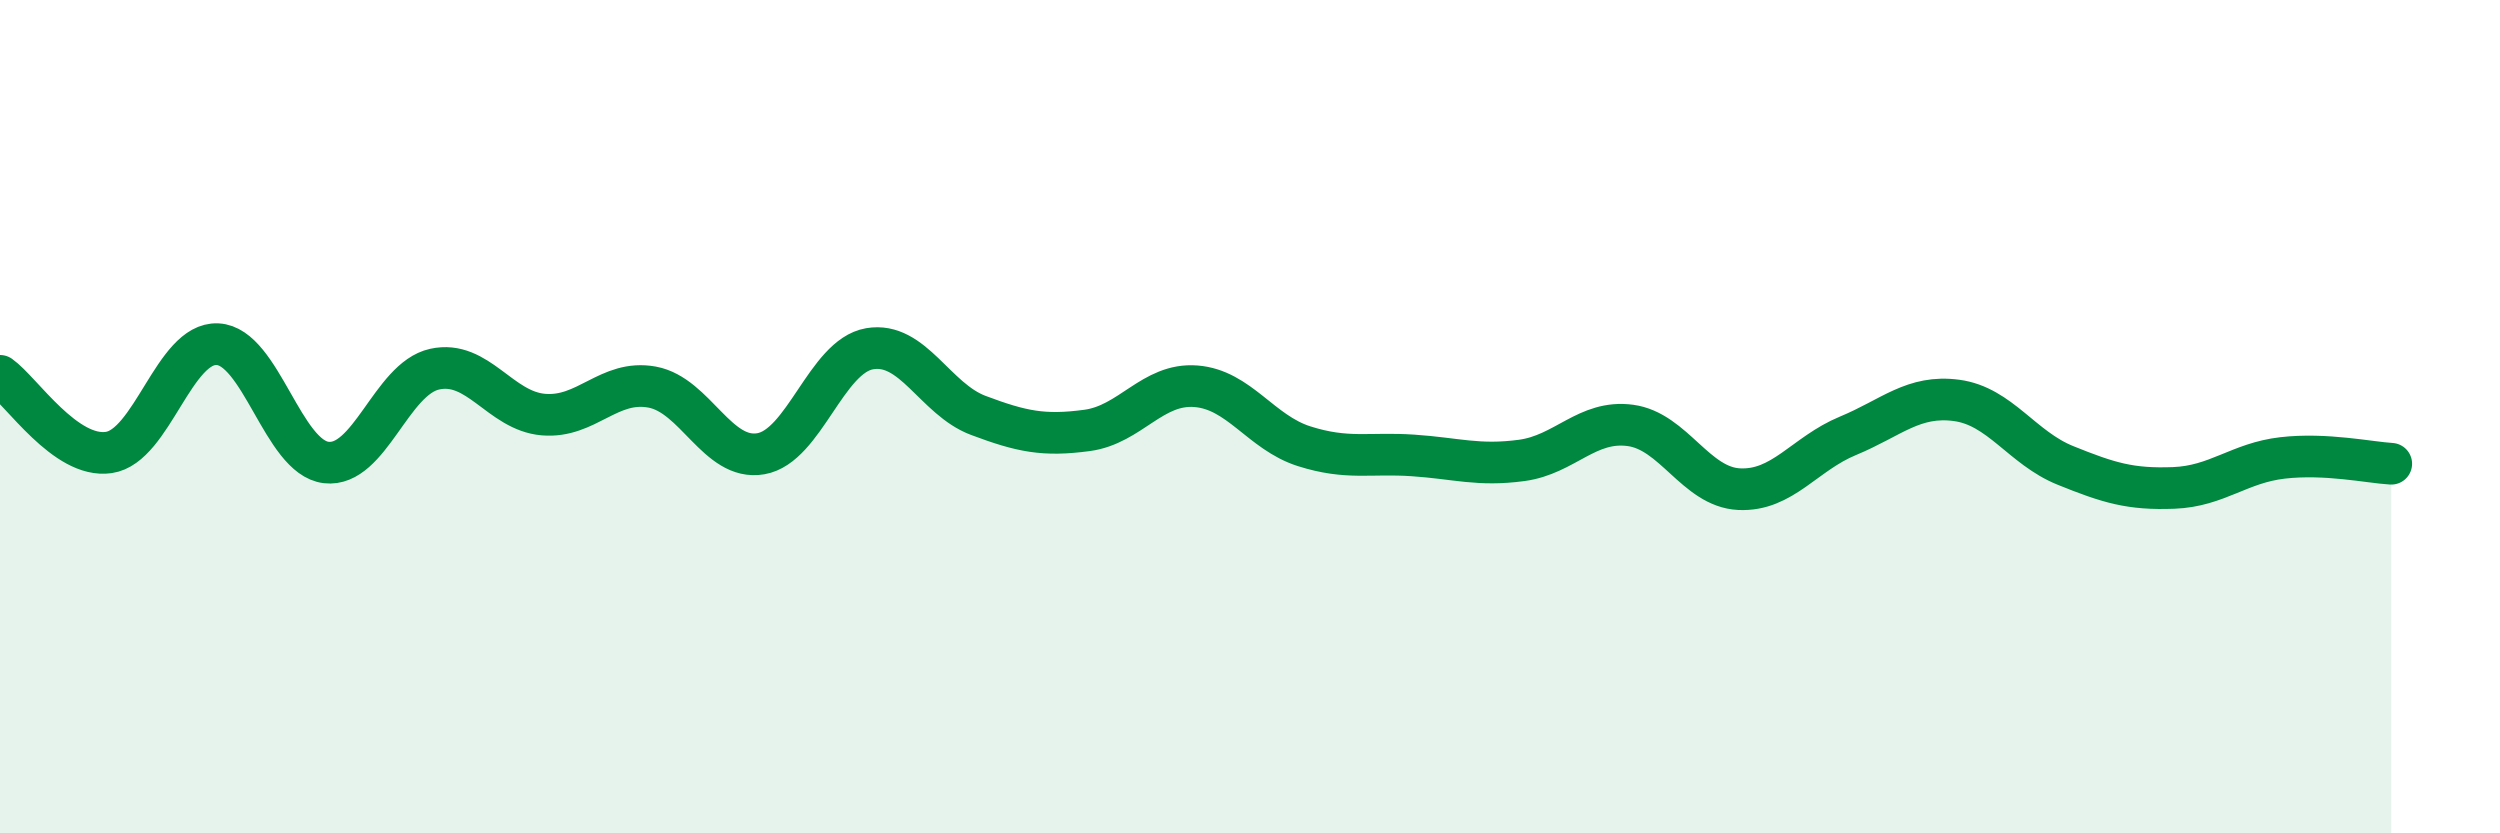
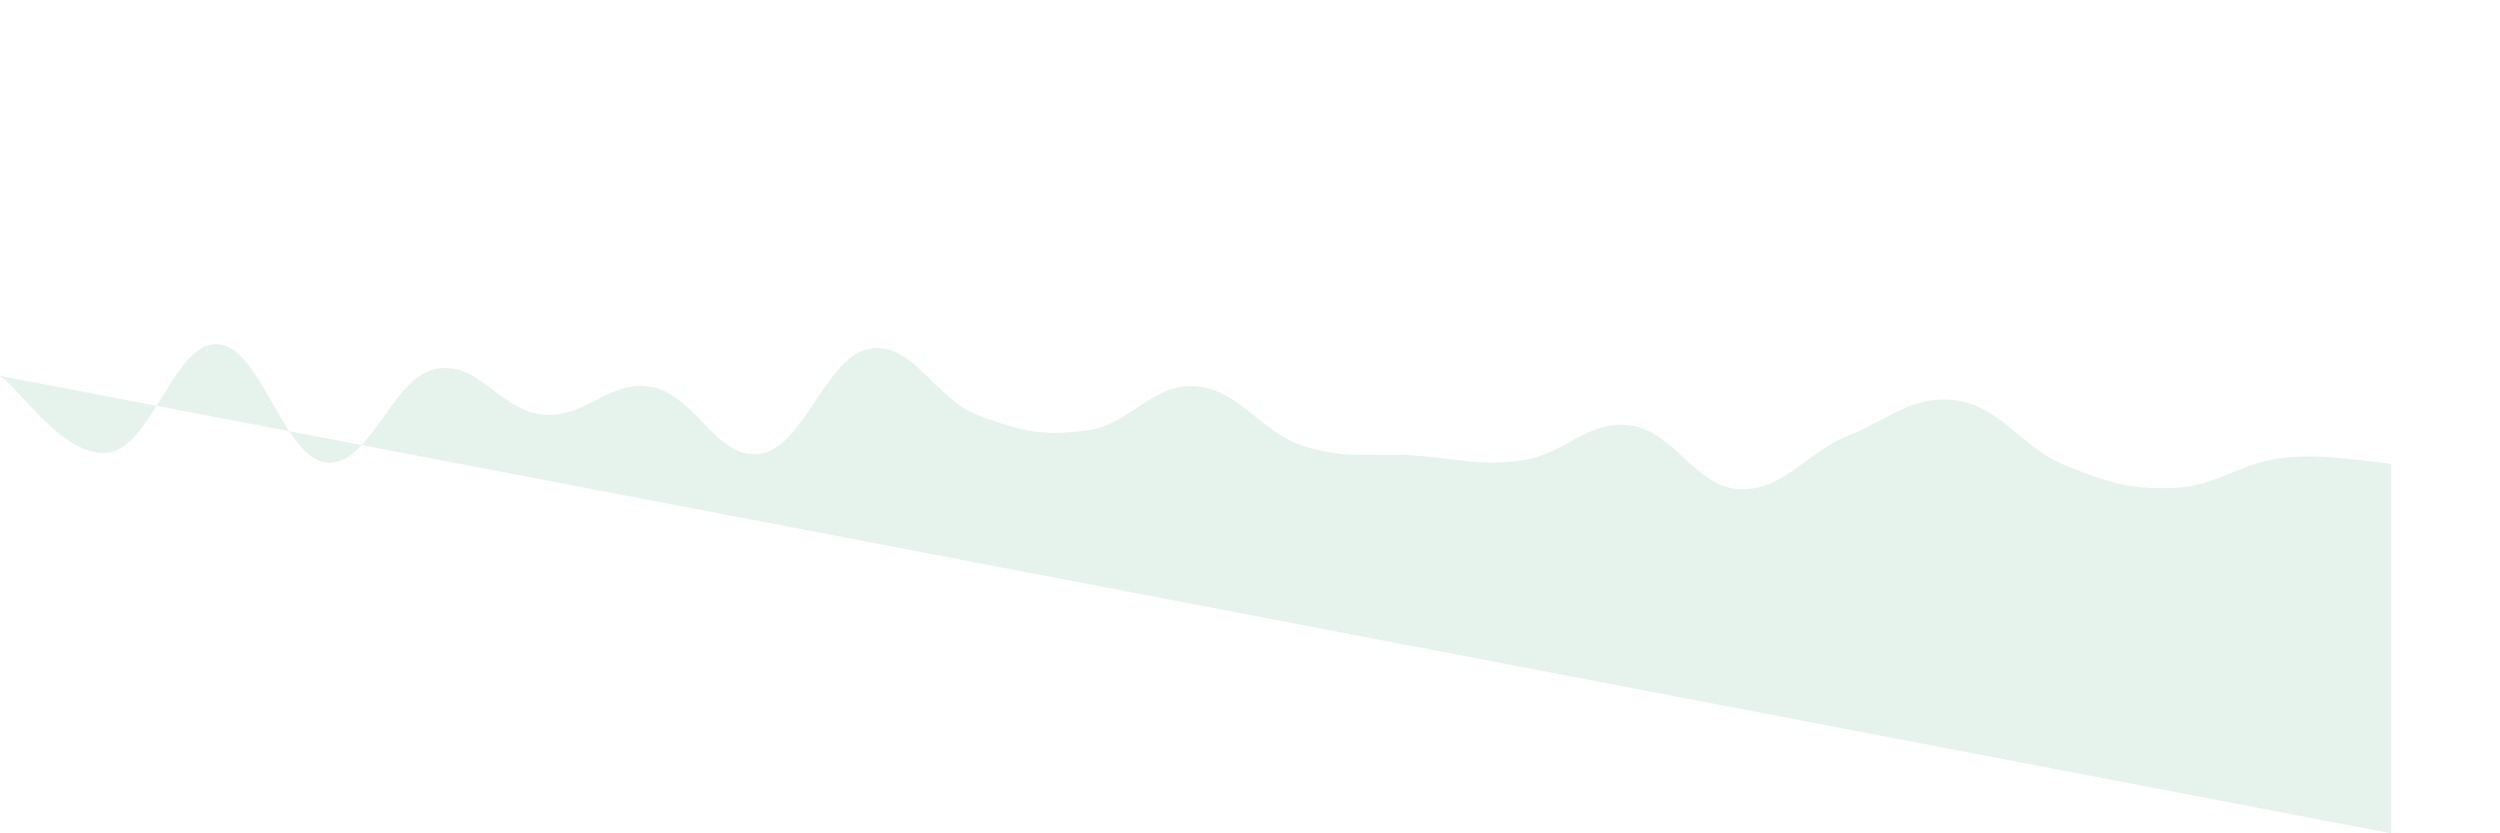
<svg xmlns="http://www.w3.org/2000/svg" width="60" height="20" viewBox="0 0 60 20">
-   <path d="M 0,9.02 C 0.52,9.39 1.57,11.01 2.61,10.86 C 3.65,10.71 4.18,8.21 5.22,8.26 C 6.26,8.31 6.79,10.98 7.83,11.1 C 8.87,11.22 9.39,9.09 10.43,8.86 C 11.47,8.63 12,9.86 13.04,9.95 C 14.08,10.04 14.61,9.1 15.65,9.29 C 16.69,9.48 17.22,11.07 18.26,10.89 C 19.3,10.71 19.83,8.55 20.87,8.37 C 21.91,8.19 22.44,9.58 23.48,9.97 C 24.52,10.36 25.05,10.47 26.09,10.33 C 27.13,10.19 27.66,9.19 28.7,9.27 C 29.74,9.35 30.26,10.38 31.3,10.71 C 32.34,11.04 32.87,10.86 33.91,10.93 C 34.95,11 35.48,11.19 36.52,11.05 C 37.56,10.91 38.09,10.07 39.13,10.21 C 40.17,10.35 40.7,11.69 41.74,11.74 C 42.78,11.79 43.31,10.89 44.35,10.46 C 45.39,10.03 45.92,9.47 46.96,9.61 C 48,9.75 48.53,10.75 49.57,11.17 C 50.61,11.59 51.13,11.75 52.17,11.71 C 53.21,11.67 53.74,11.11 54.78,10.99 C 55.82,10.87 56.87,11.1 57.39,11.13L57.39 20L0 20Z" fill="#008740" opacity="0.1" stroke-linecap="round" stroke-linejoin="round" />
-   <path d="M 0,9.02 C 0.52,9.39 1.57,11.01 2.61,10.86 C 3.65,10.71 4.18,8.21 5.22,8.26 C 6.26,8.31 6.79,10.98 7.83,11.1 C 8.87,11.22 9.39,9.09 10.43,8.86 C 11.47,8.63 12,9.86 13.04,9.95 C 14.08,10.04 14.61,9.1 15.65,9.29 C 16.69,9.48 17.22,11.07 18.26,10.89 C 19.3,10.71 19.83,8.55 20.87,8.37 C 21.91,8.19 22.44,9.58 23.48,9.97 C 24.52,10.36 25.05,10.47 26.09,10.33 C 27.13,10.19 27.66,9.19 28.7,9.27 C 29.74,9.35 30.26,10.38 31.3,10.71 C 32.34,11.04 32.87,10.86 33.91,10.93 C 34.95,11 35.48,11.19 36.52,11.05 C 37.56,10.91 38.09,10.07 39.13,10.21 C 40.17,10.35 40.7,11.69 41.74,11.74 C 42.78,11.79 43.31,10.89 44.35,10.46 C 45.39,10.03 45.92,9.47 46.96,9.61 C 48,9.75 48.53,10.75 49.57,11.17 C 50.61,11.59 51.13,11.75 52.17,11.71 C 53.21,11.67 53.74,11.11 54.78,10.99 C 55.82,10.87 56.87,11.1 57.39,11.13" stroke="#008740" stroke-width="1" fill="none" stroke-linecap="round" stroke-linejoin="round" />
+   <path d="M 0,9.02 C 0.52,9.39 1.57,11.01 2.61,10.86 C 3.65,10.71 4.18,8.21 5.22,8.26 C 6.26,8.31 6.79,10.98 7.83,11.1 C 8.87,11.22 9.39,9.09 10.43,8.86 C 11.47,8.63 12,9.86 13.04,9.95 C 14.08,10.04 14.61,9.1 15.65,9.29 C 16.69,9.48 17.22,11.07 18.26,10.89 C 19.3,10.71 19.83,8.55 20.87,8.37 C 21.91,8.19 22.44,9.58 23.48,9.97 C 24.52,10.36 25.05,10.47 26.09,10.33 C 27.13,10.19 27.66,9.19 28.7,9.27 C 29.74,9.35 30.26,10.38 31.3,10.71 C 32.34,11.04 32.87,10.86 33.91,10.93 C 34.95,11 35.48,11.19 36.52,11.05 C 37.56,10.91 38.09,10.07 39.13,10.21 C 40.17,10.35 40.7,11.69 41.74,11.74 C 42.78,11.79 43.31,10.89 44.35,10.46 C 45.39,10.03 45.92,9.47 46.96,9.61 C 48,9.75 48.53,10.75 49.57,11.17 C 50.61,11.59 51.13,11.75 52.17,11.71 C 53.21,11.67 53.74,11.11 54.78,10.99 C 55.82,10.87 56.87,11.1 57.39,11.13L57.39 20Z" fill="#008740" opacity="0.1" stroke-linecap="round" stroke-linejoin="round" />
</svg>